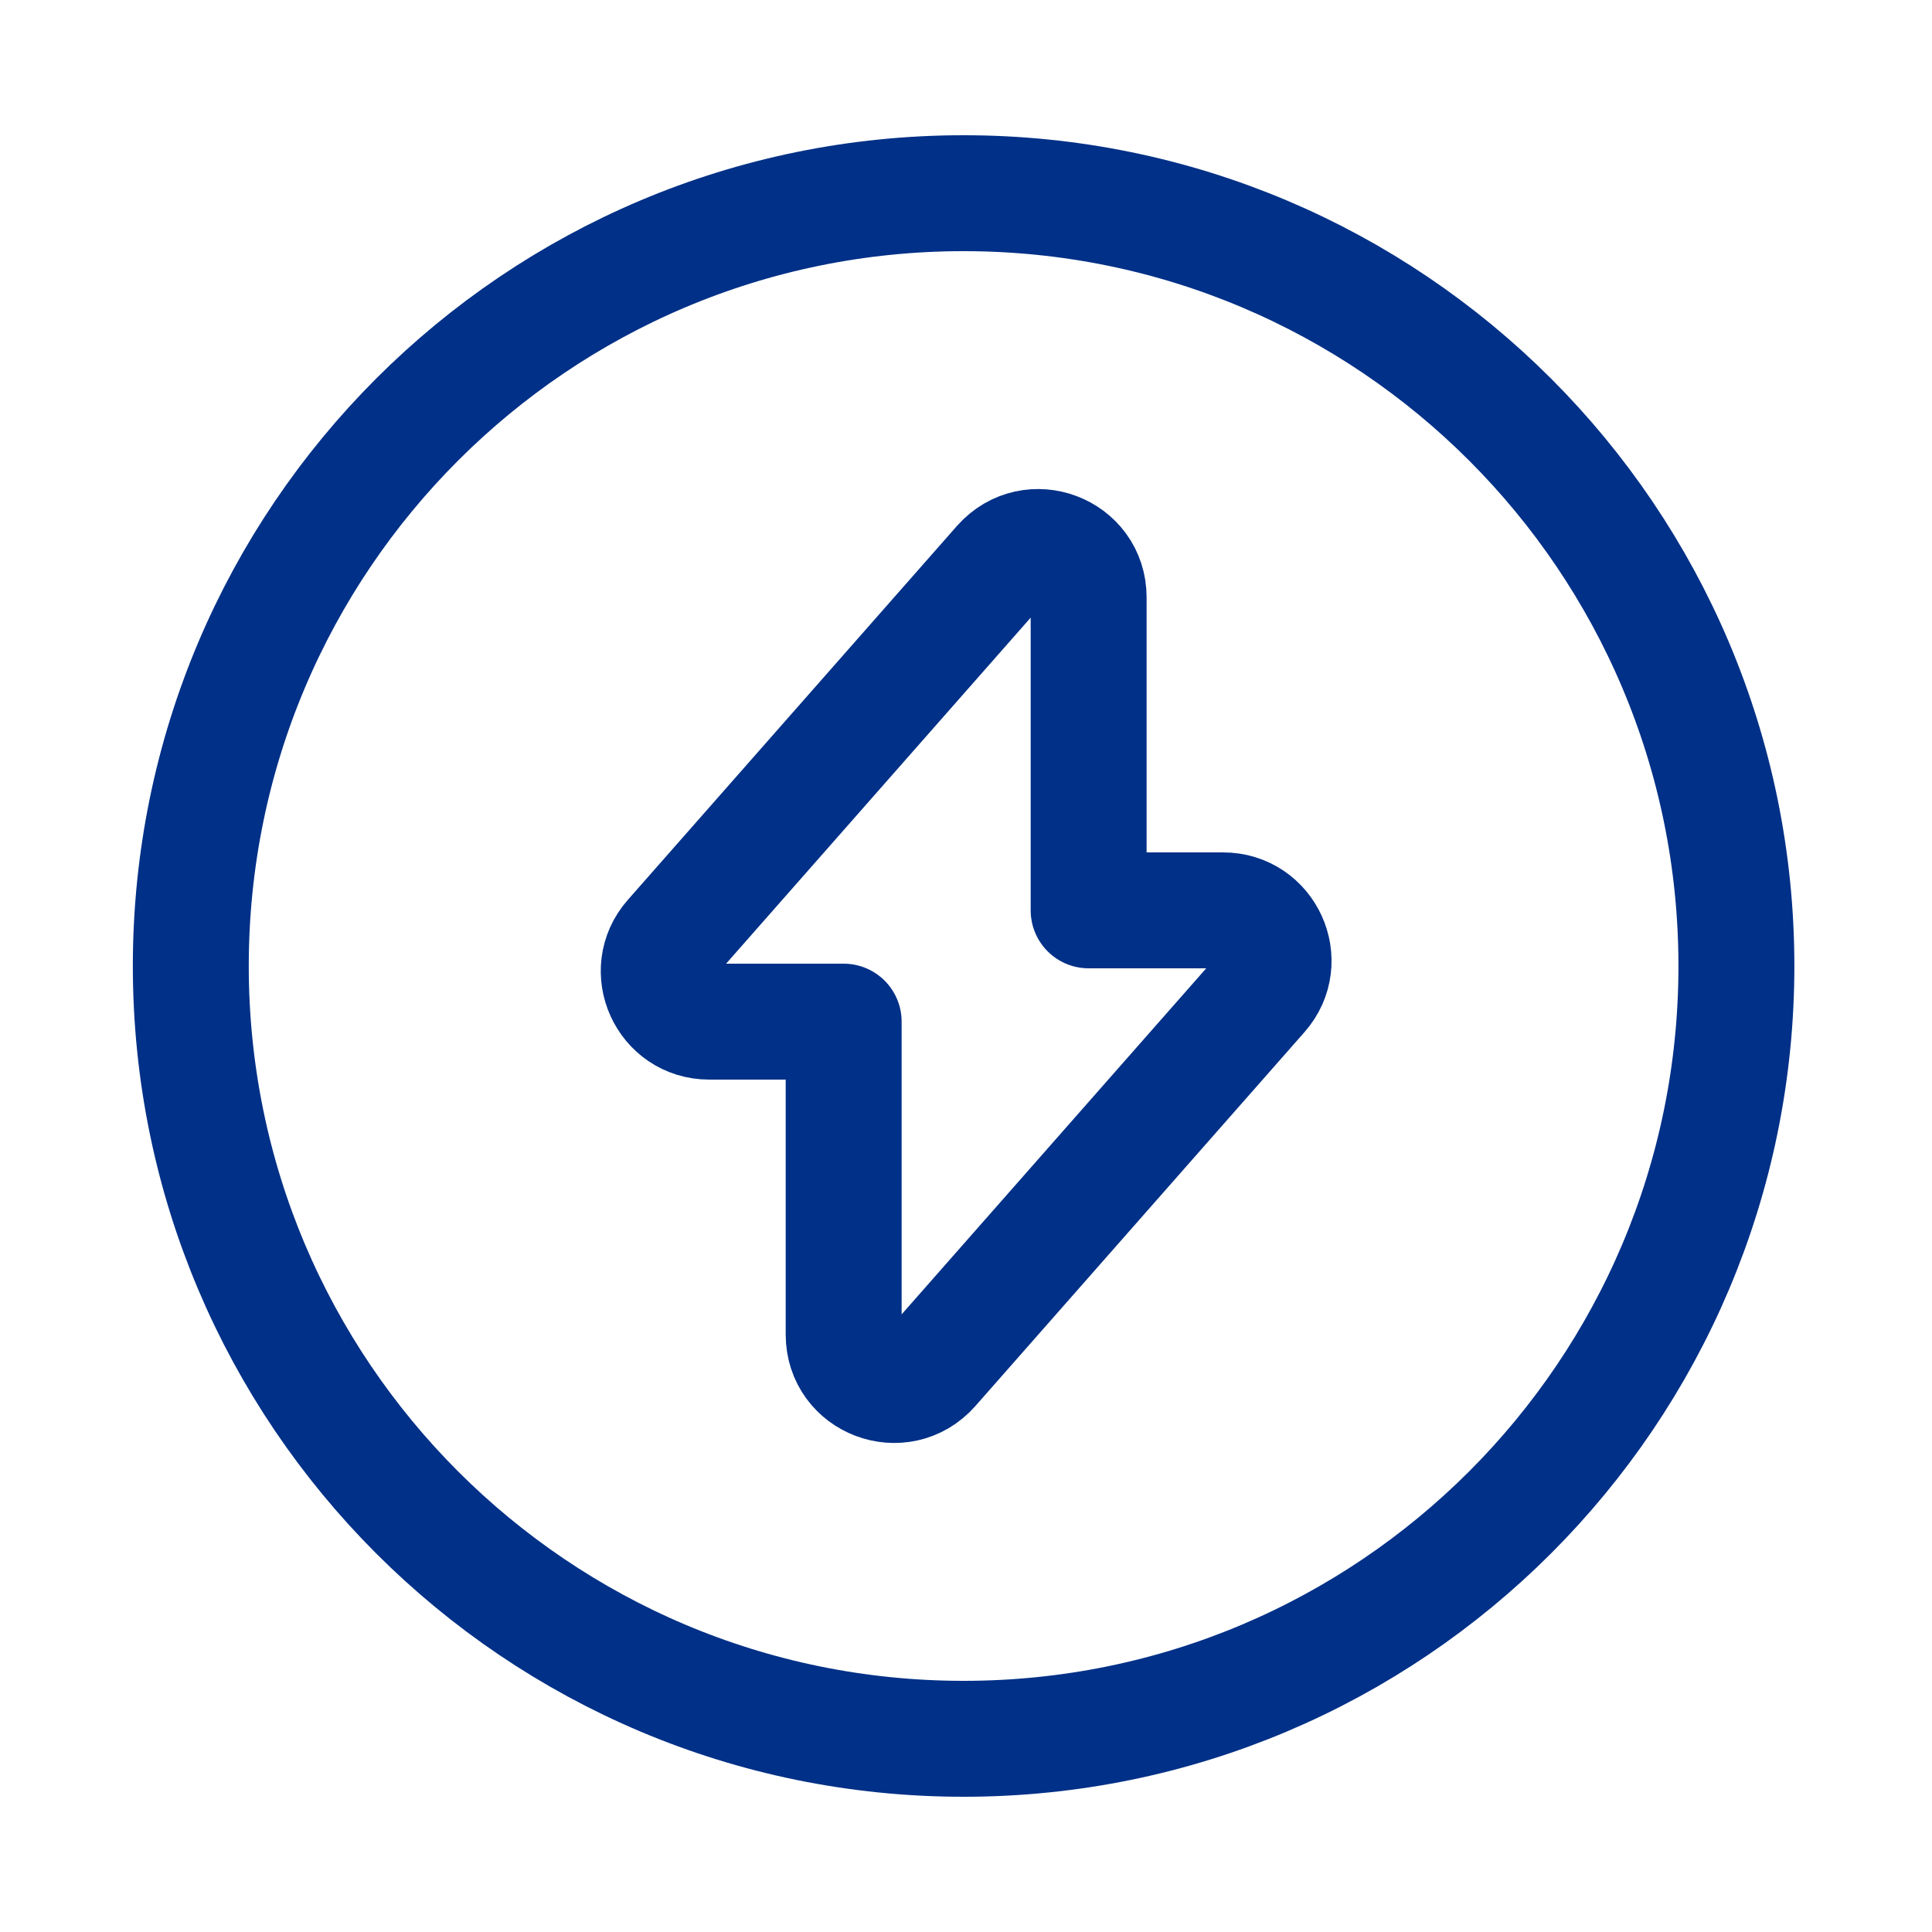
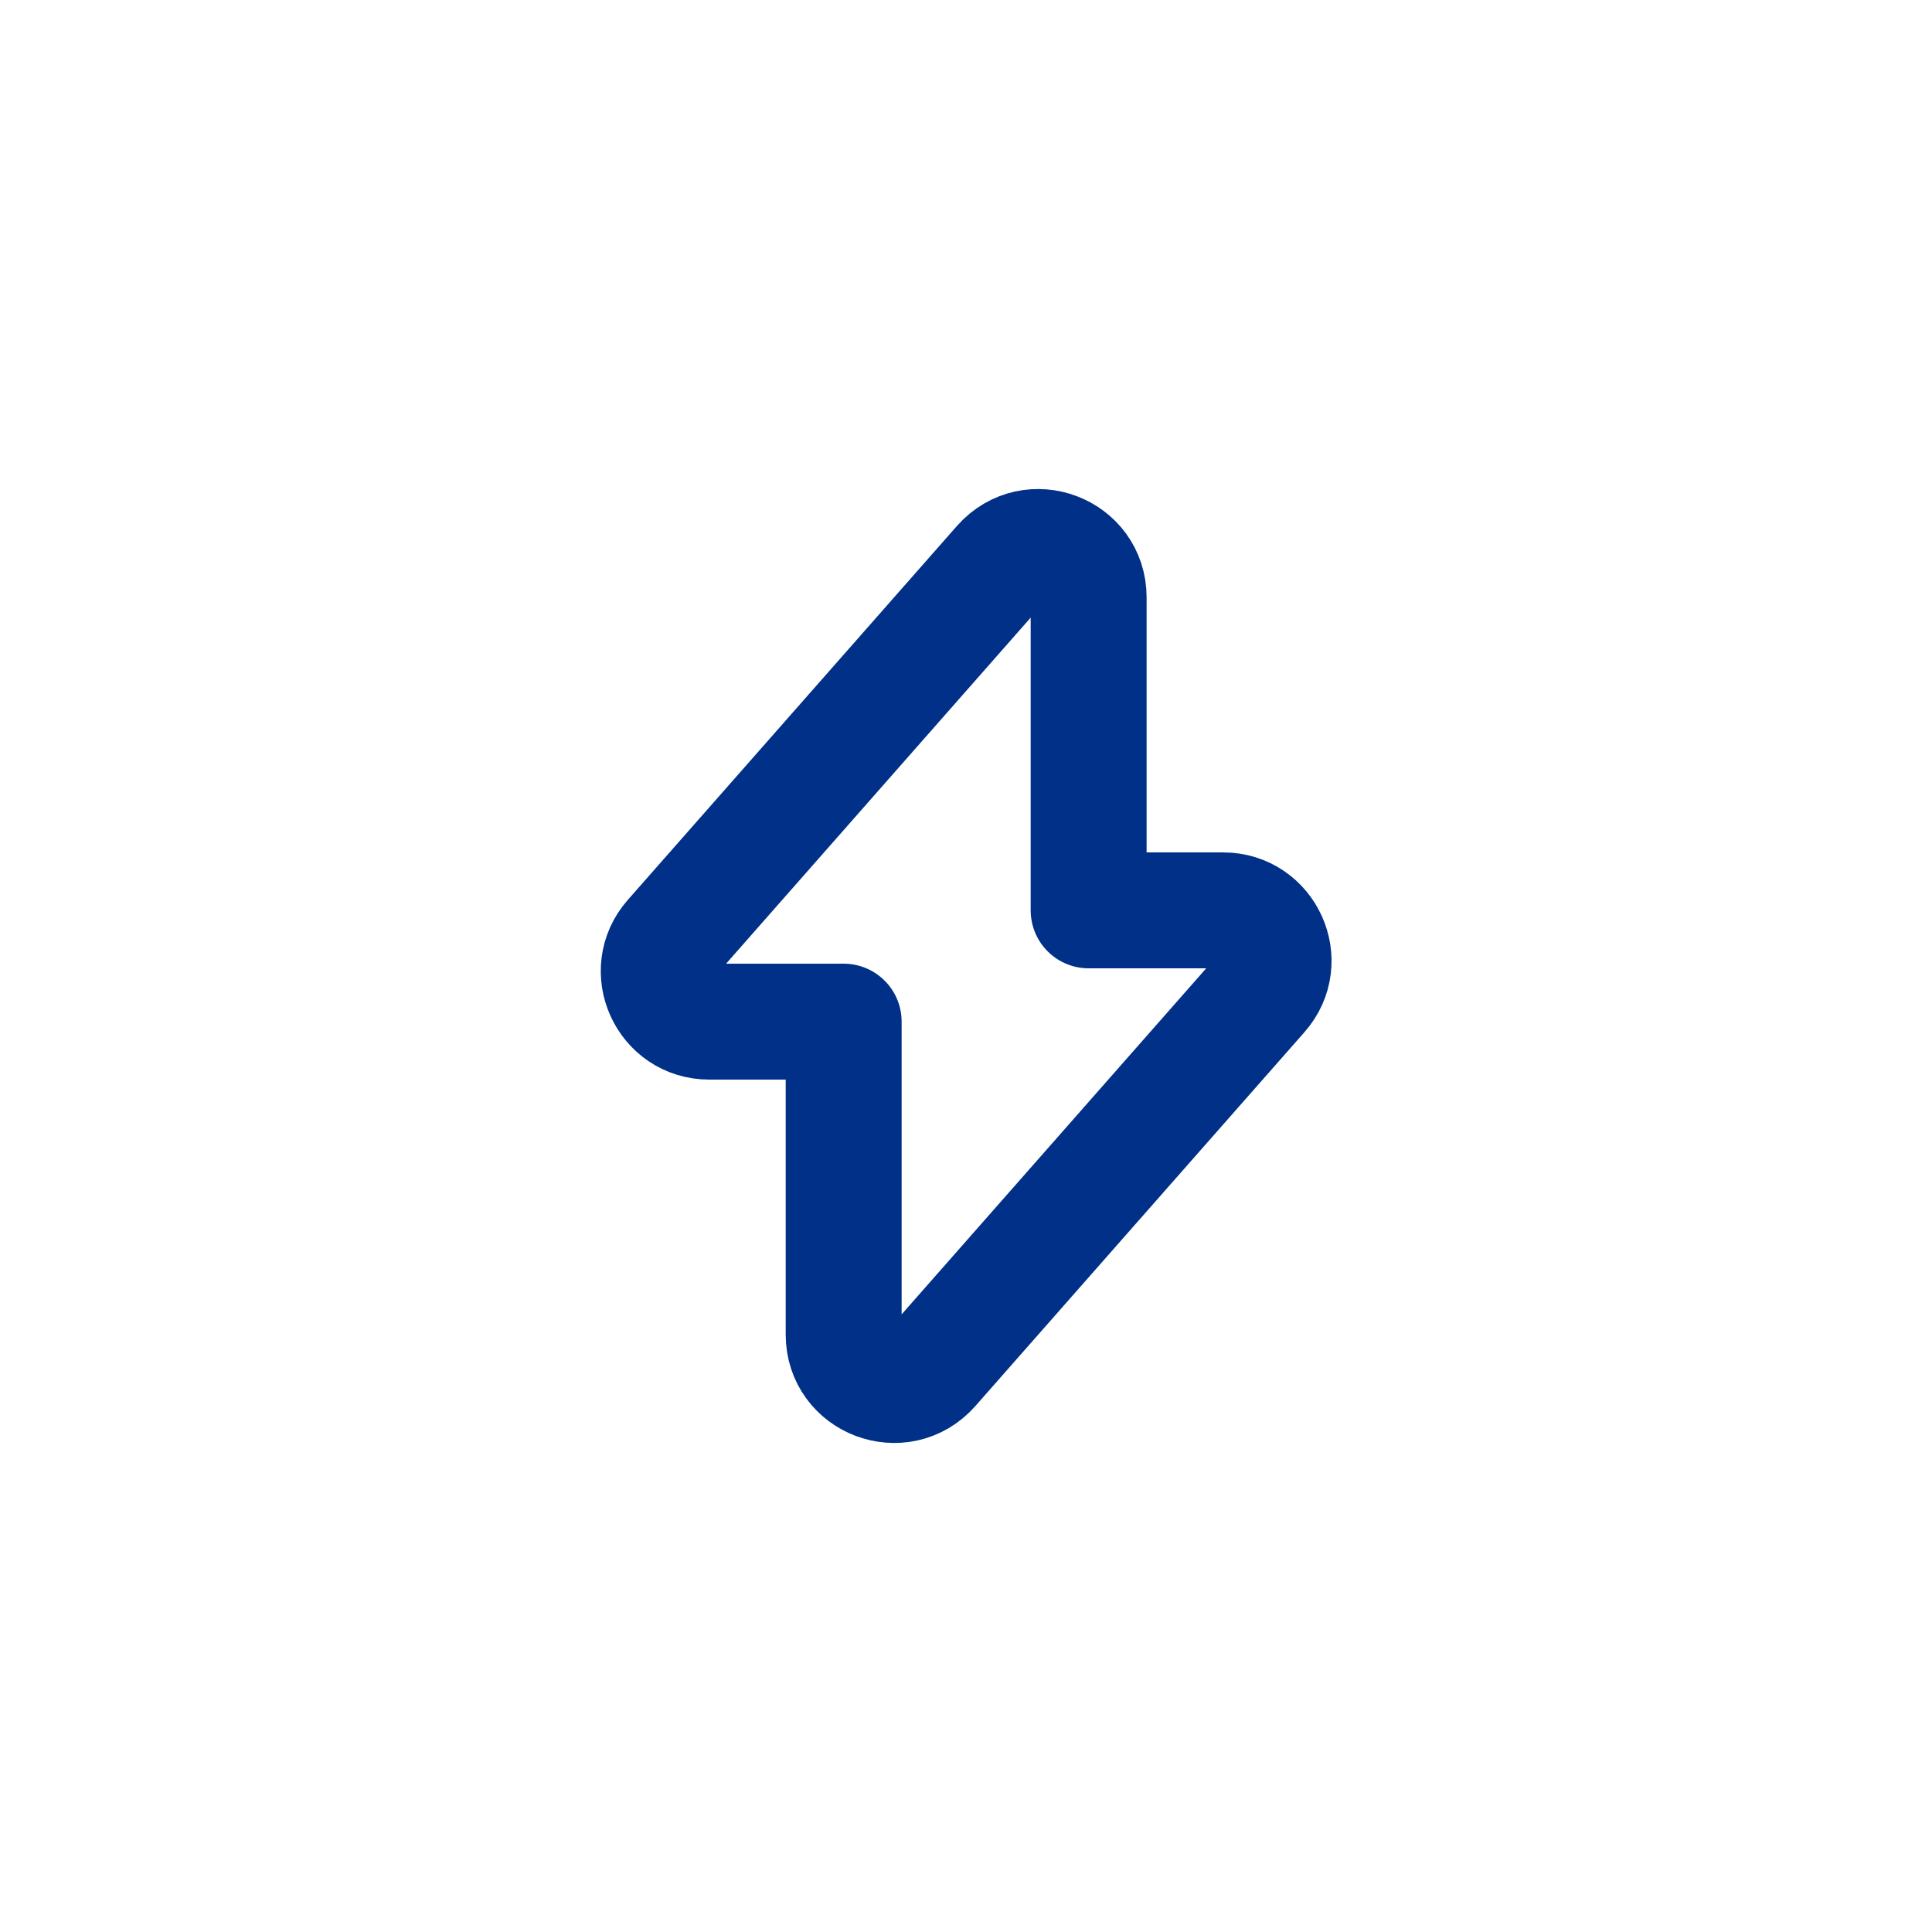
<svg xmlns="http://www.w3.org/2000/svg" width="25" height="25" viewBox="0 0 25 25" fill="none">
  <path d="M9.177 13.22H10.917V17.27C10.917 17.87 11.657 18.15 12.057 17.7L16.317 12.86C16.687 12.44 16.387 11.78 15.827 11.78H14.087V7.73C14.087 7.13 13.347 6.85 12.947 7.3L8.687 12.14C8.317 12.56 8.617 13.22 9.177 13.22Z" stroke="#003087" stroke-width="1.5" stroke-miterlimit="10" stroke-linecap="round" stroke-linejoin="round" />
-   <path d="M12.469 22.5C17.992 22.5 22.469 18.023 22.469 12.5C22.469 6.977 17.992 2.5 12.469 2.5C6.946 2.5 2.469 6.977 2.469 12.5C2.469 18.023 6.946 22.5 12.469 22.5Z" stroke="#003087" stroke-width="1.5" stroke-miterlimit="10" stroke-linecap="round" stroke-linejoin="round" />
</svg>